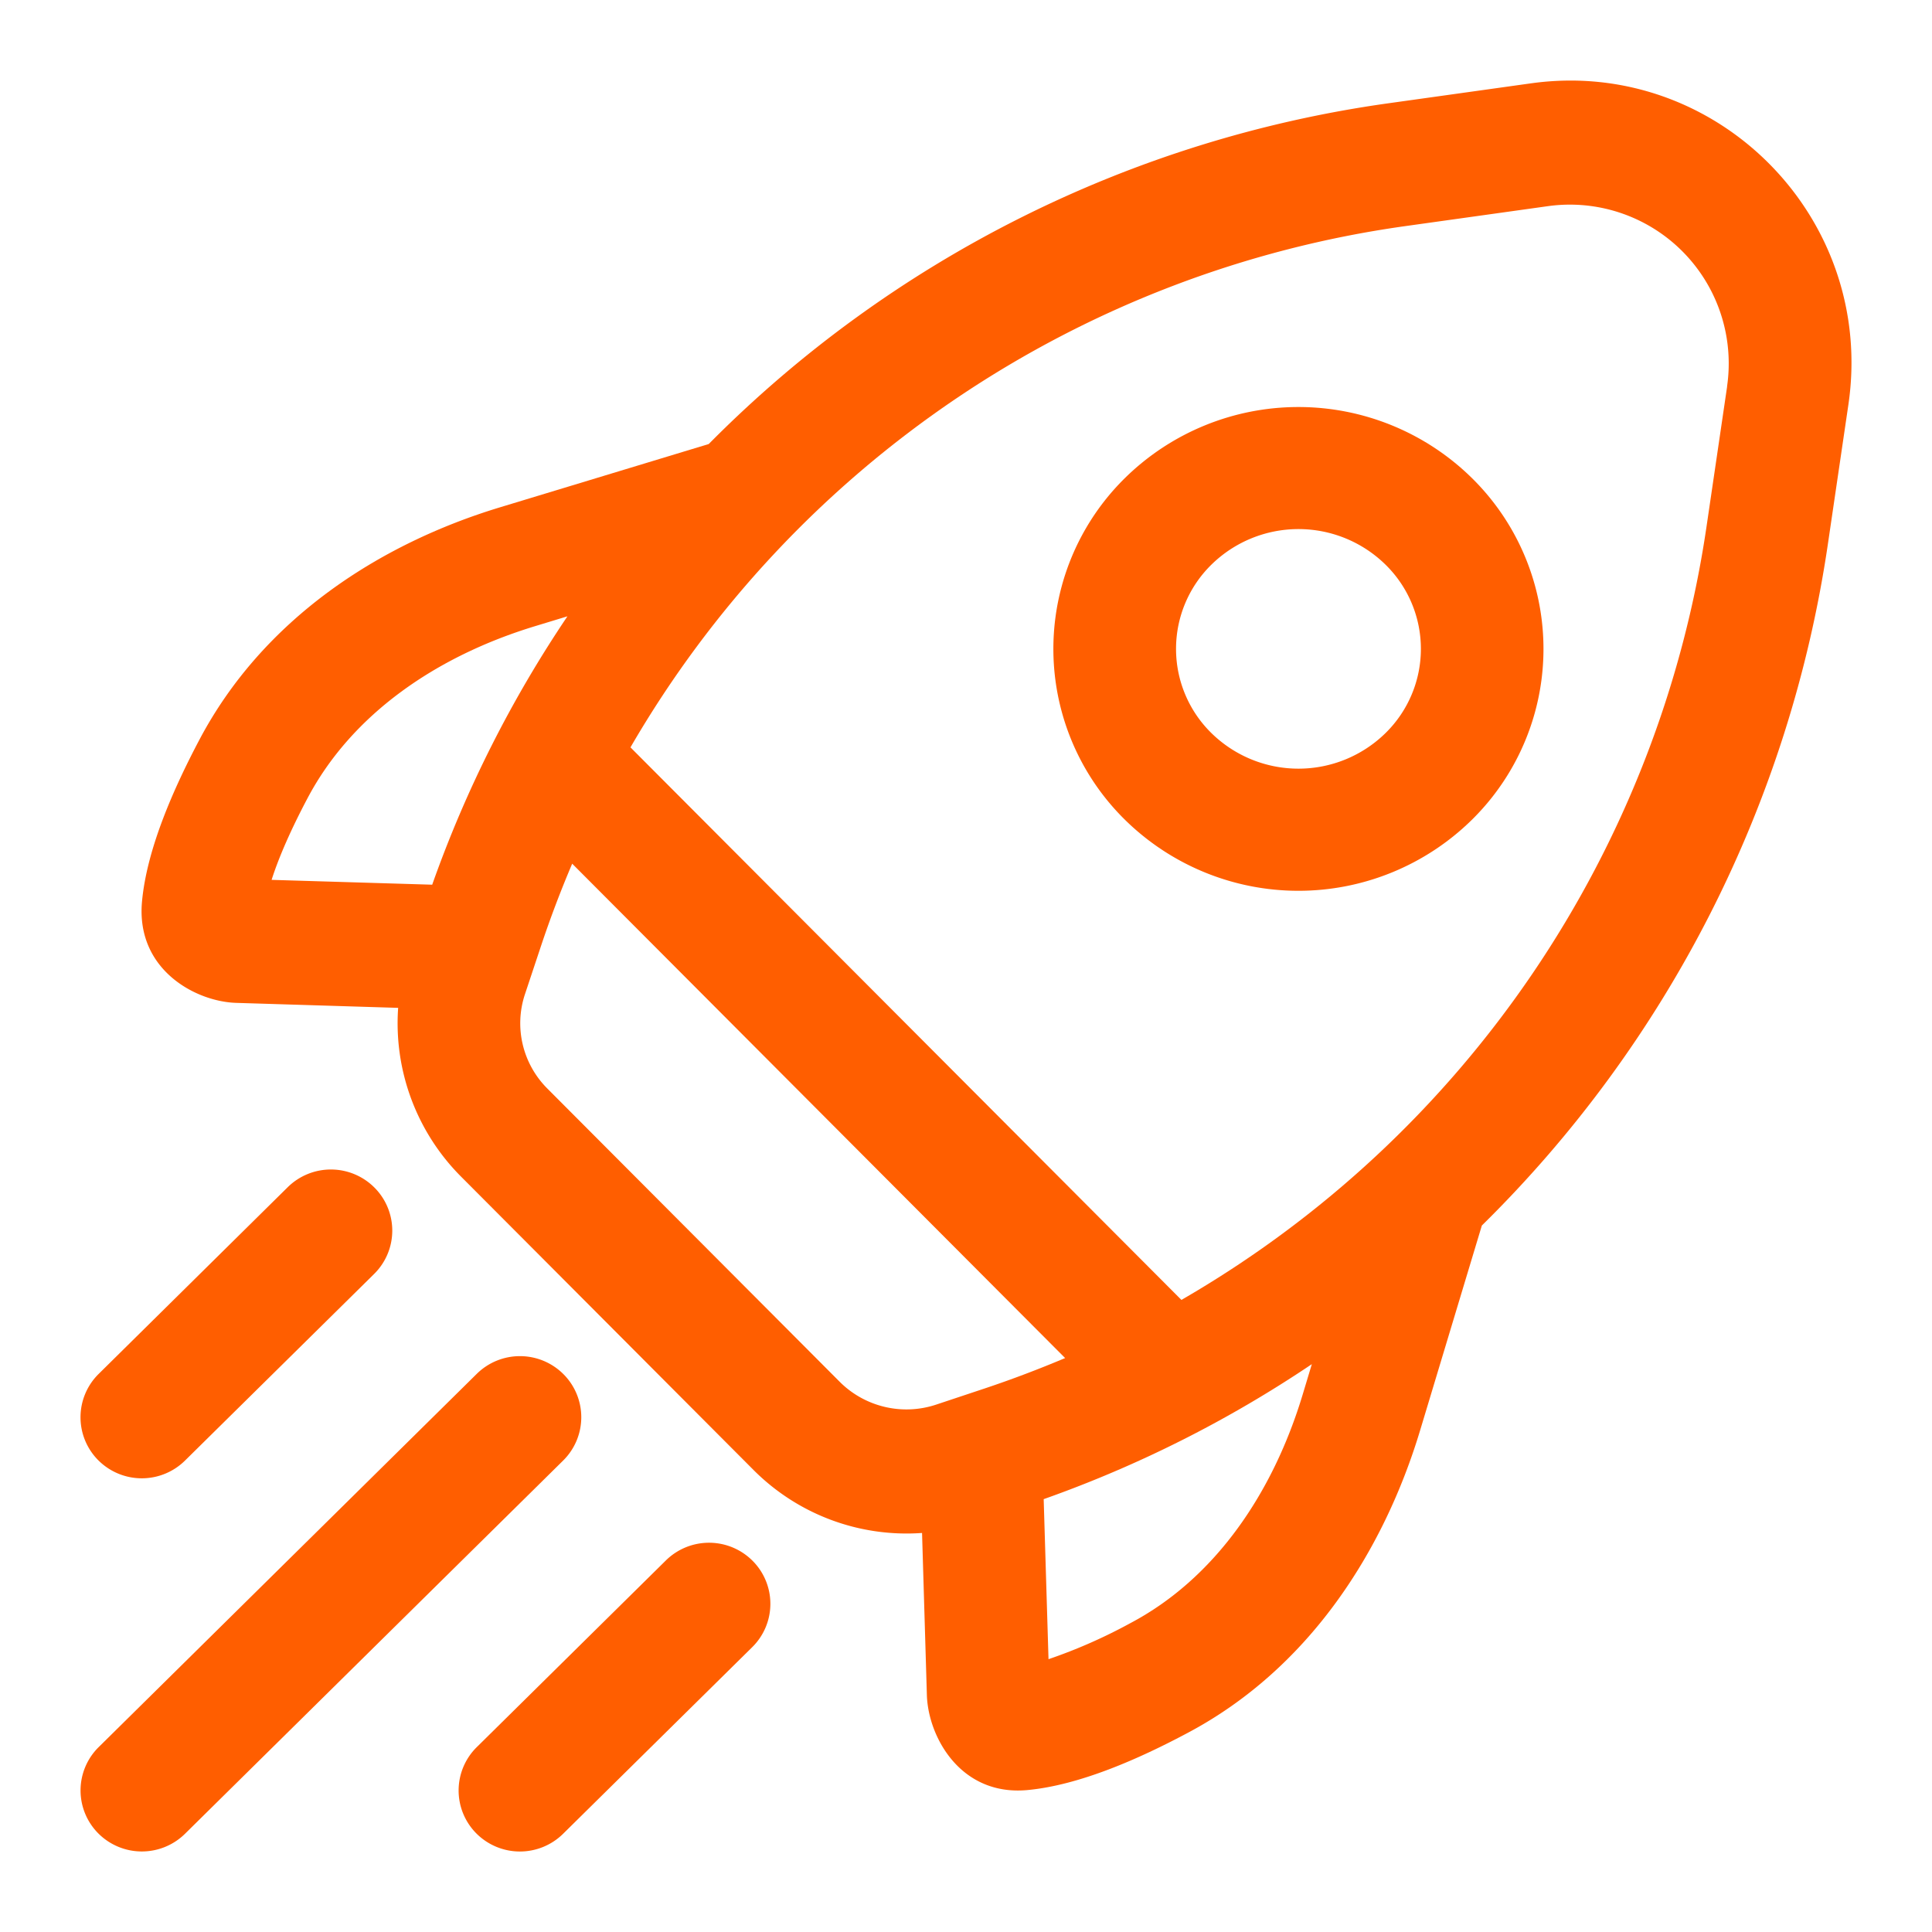
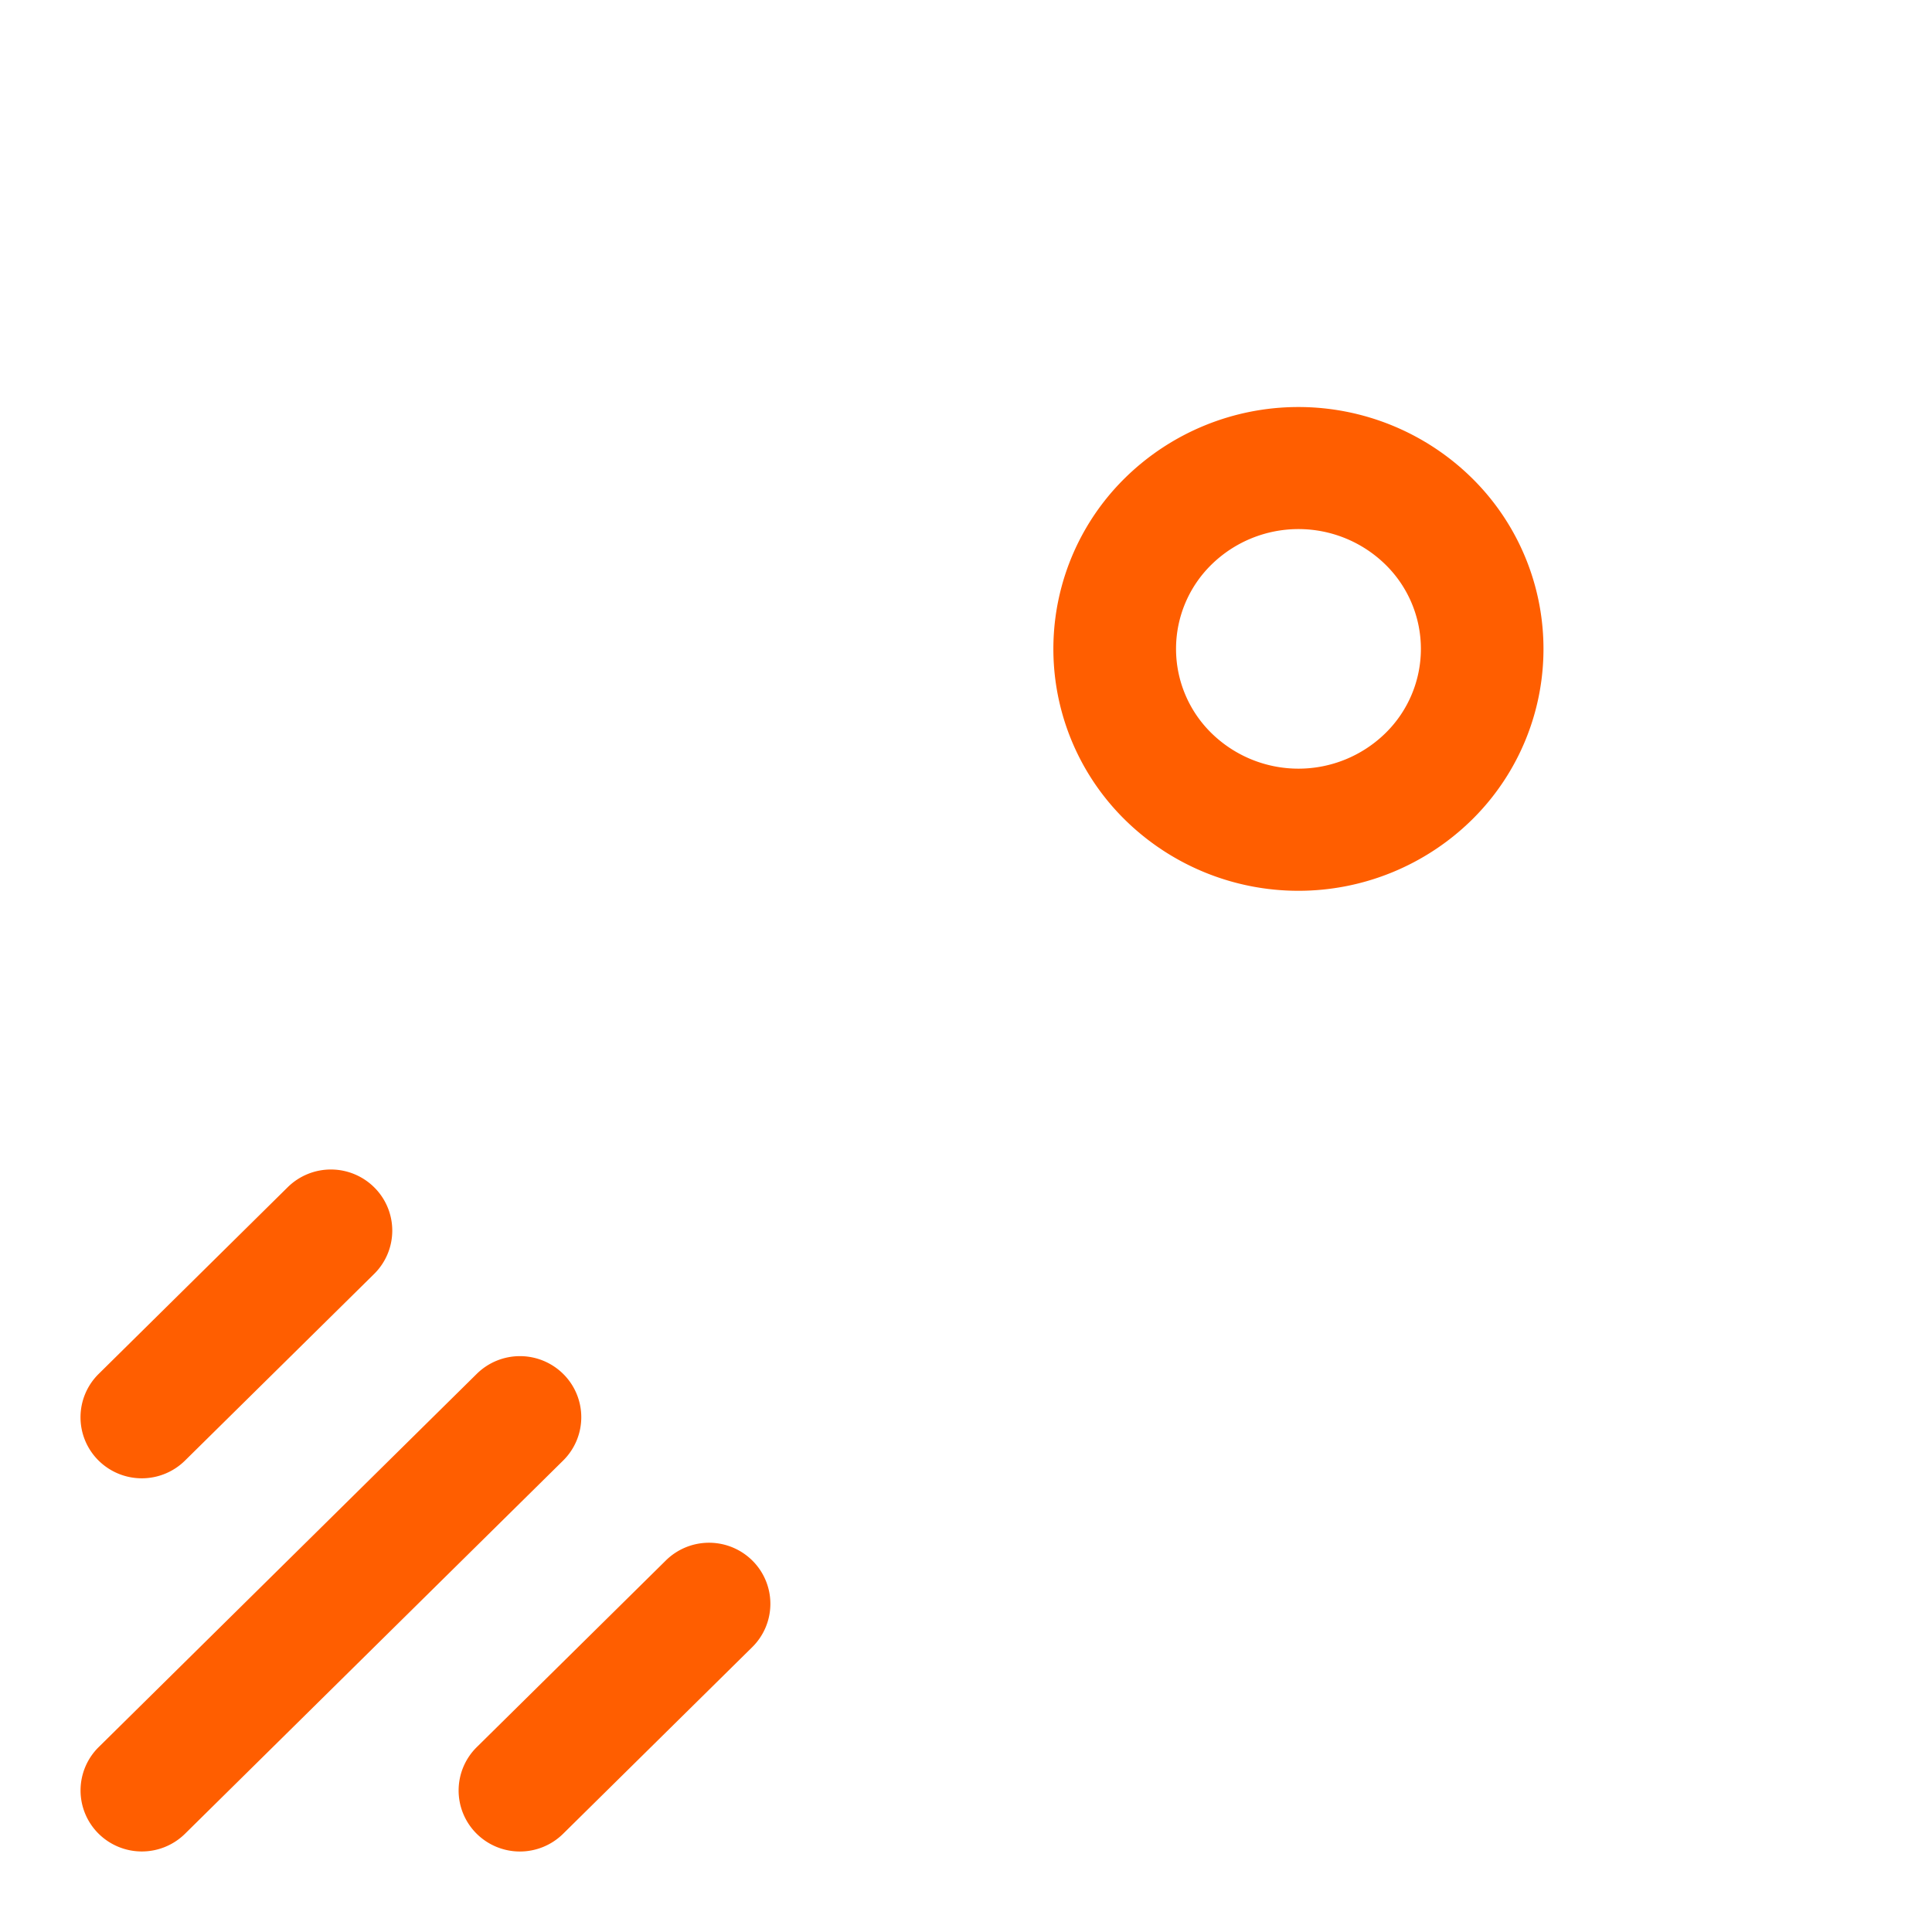
<svg xmlns="http://www.w3.org/2000/svg" viewBox="0 0 24 24" fill="none" id="use-href-target">
  <g fill="#ff5e00" fill-rule="evenodd" clip-rule="evenodd">
-     <path d="M21.454 4.801a1.973 1.973 0 0 0-2.225-2.24l-1.78.249a13.247 13.247 0 0 0-9.617 6.474l6.844 6.864A13.33 13.33 0 0 0 21.2 6.535l.255-1.734ZM13.231 16.87l-6.123-6.141c-.144.338-.275.684-.392 1.036l-.195.586c-.136.41-.03.862.277 1.17l3.633 3.644c.313.313.778.424 1.2.283l.607-.202c.338-.113.669-.239.994-.376Zm5.79-15.835c2.3-.321 4.283 1.666 3.94 3.994l-.255 1.734a14.916 14.916 0 0 1-4.298 8.461l-.767 2.545c-.457 1.515-1.39 2.964-2.888 3.758-.6.32-1.343.65-1.992.71-.829.076-1.231-.661-1.247-1.179l-.06-2.015a2.684 2.684 0 0 1-2.095-.784l-3.633-3.644a2.698 2.698 0 0 1-.78-2.095l-2.012-.062c-.5-.015-1.247-.41-1.17-1.258.06-.655.392-1.402.71-2.005C3.267 7.69 4.71 6.756 6.218 6.3l2.586-.784a14.752 14.752 0 0 1 8.436-4.232l1.78-.249ZM7.049 7.656l-.394.12c-1.242.376-2.289 1.103-2.837 2.144-.2.378-.353.724-.444 1.01l1.995.06c.421-1.19.988-2.308 1.68-3.334Zm5.916 10.967.06 1.988a6.49 6.49 0 0 0 1.021-.45c1.04-.551 1.764-1.601 2.138-2.843l.112-.372a14.805 14.805 0 0 1-3.331 1.677Z" />
    <path d="M15.05 9.108a1.544 1.544 0 0 0 2.16 0 1.465 1.465 0 0 0 0-2.095 1.544 1.544 0 0 0-2.16 0 1.465 1.465 0 0 0 0 2.095Zm-1.073 1.078a3.073 3.073 0 0 0 4.305 0 2.978 2.978 0 0 0 0-4.25 3.073 3.073 0 0 0-4.305 0 2.978 2.978 0 0 0 0 4.25ZM4.652 14.753a.756.756 0 0 1-.005 1.073l-2.349 2.318a.764.764 0 0 1-1.077-.004.756.756 0 0 1 .005-1.073l2.348-2.319a.764.764 0 0 1 1.078.005ZM7 17.071a.756.756 0 0 1-.005 1.073L2.298 22.78a.764.764 0 0 1-1.077-.005.756.756 0 0 1 .005-1.072l4.697-4.637A.764.764 0 0 1 7 17.071Zm2.349 2.318a.756.756 0 0 1-.005 1.073L6.995 22.78a.764.764 0 0 1-1.077-.004.756.756 0 0 1 .005-1.073l2.348-2.318a.764.764 0 0 1 1.078.004Z" />
  </g>
</svg>